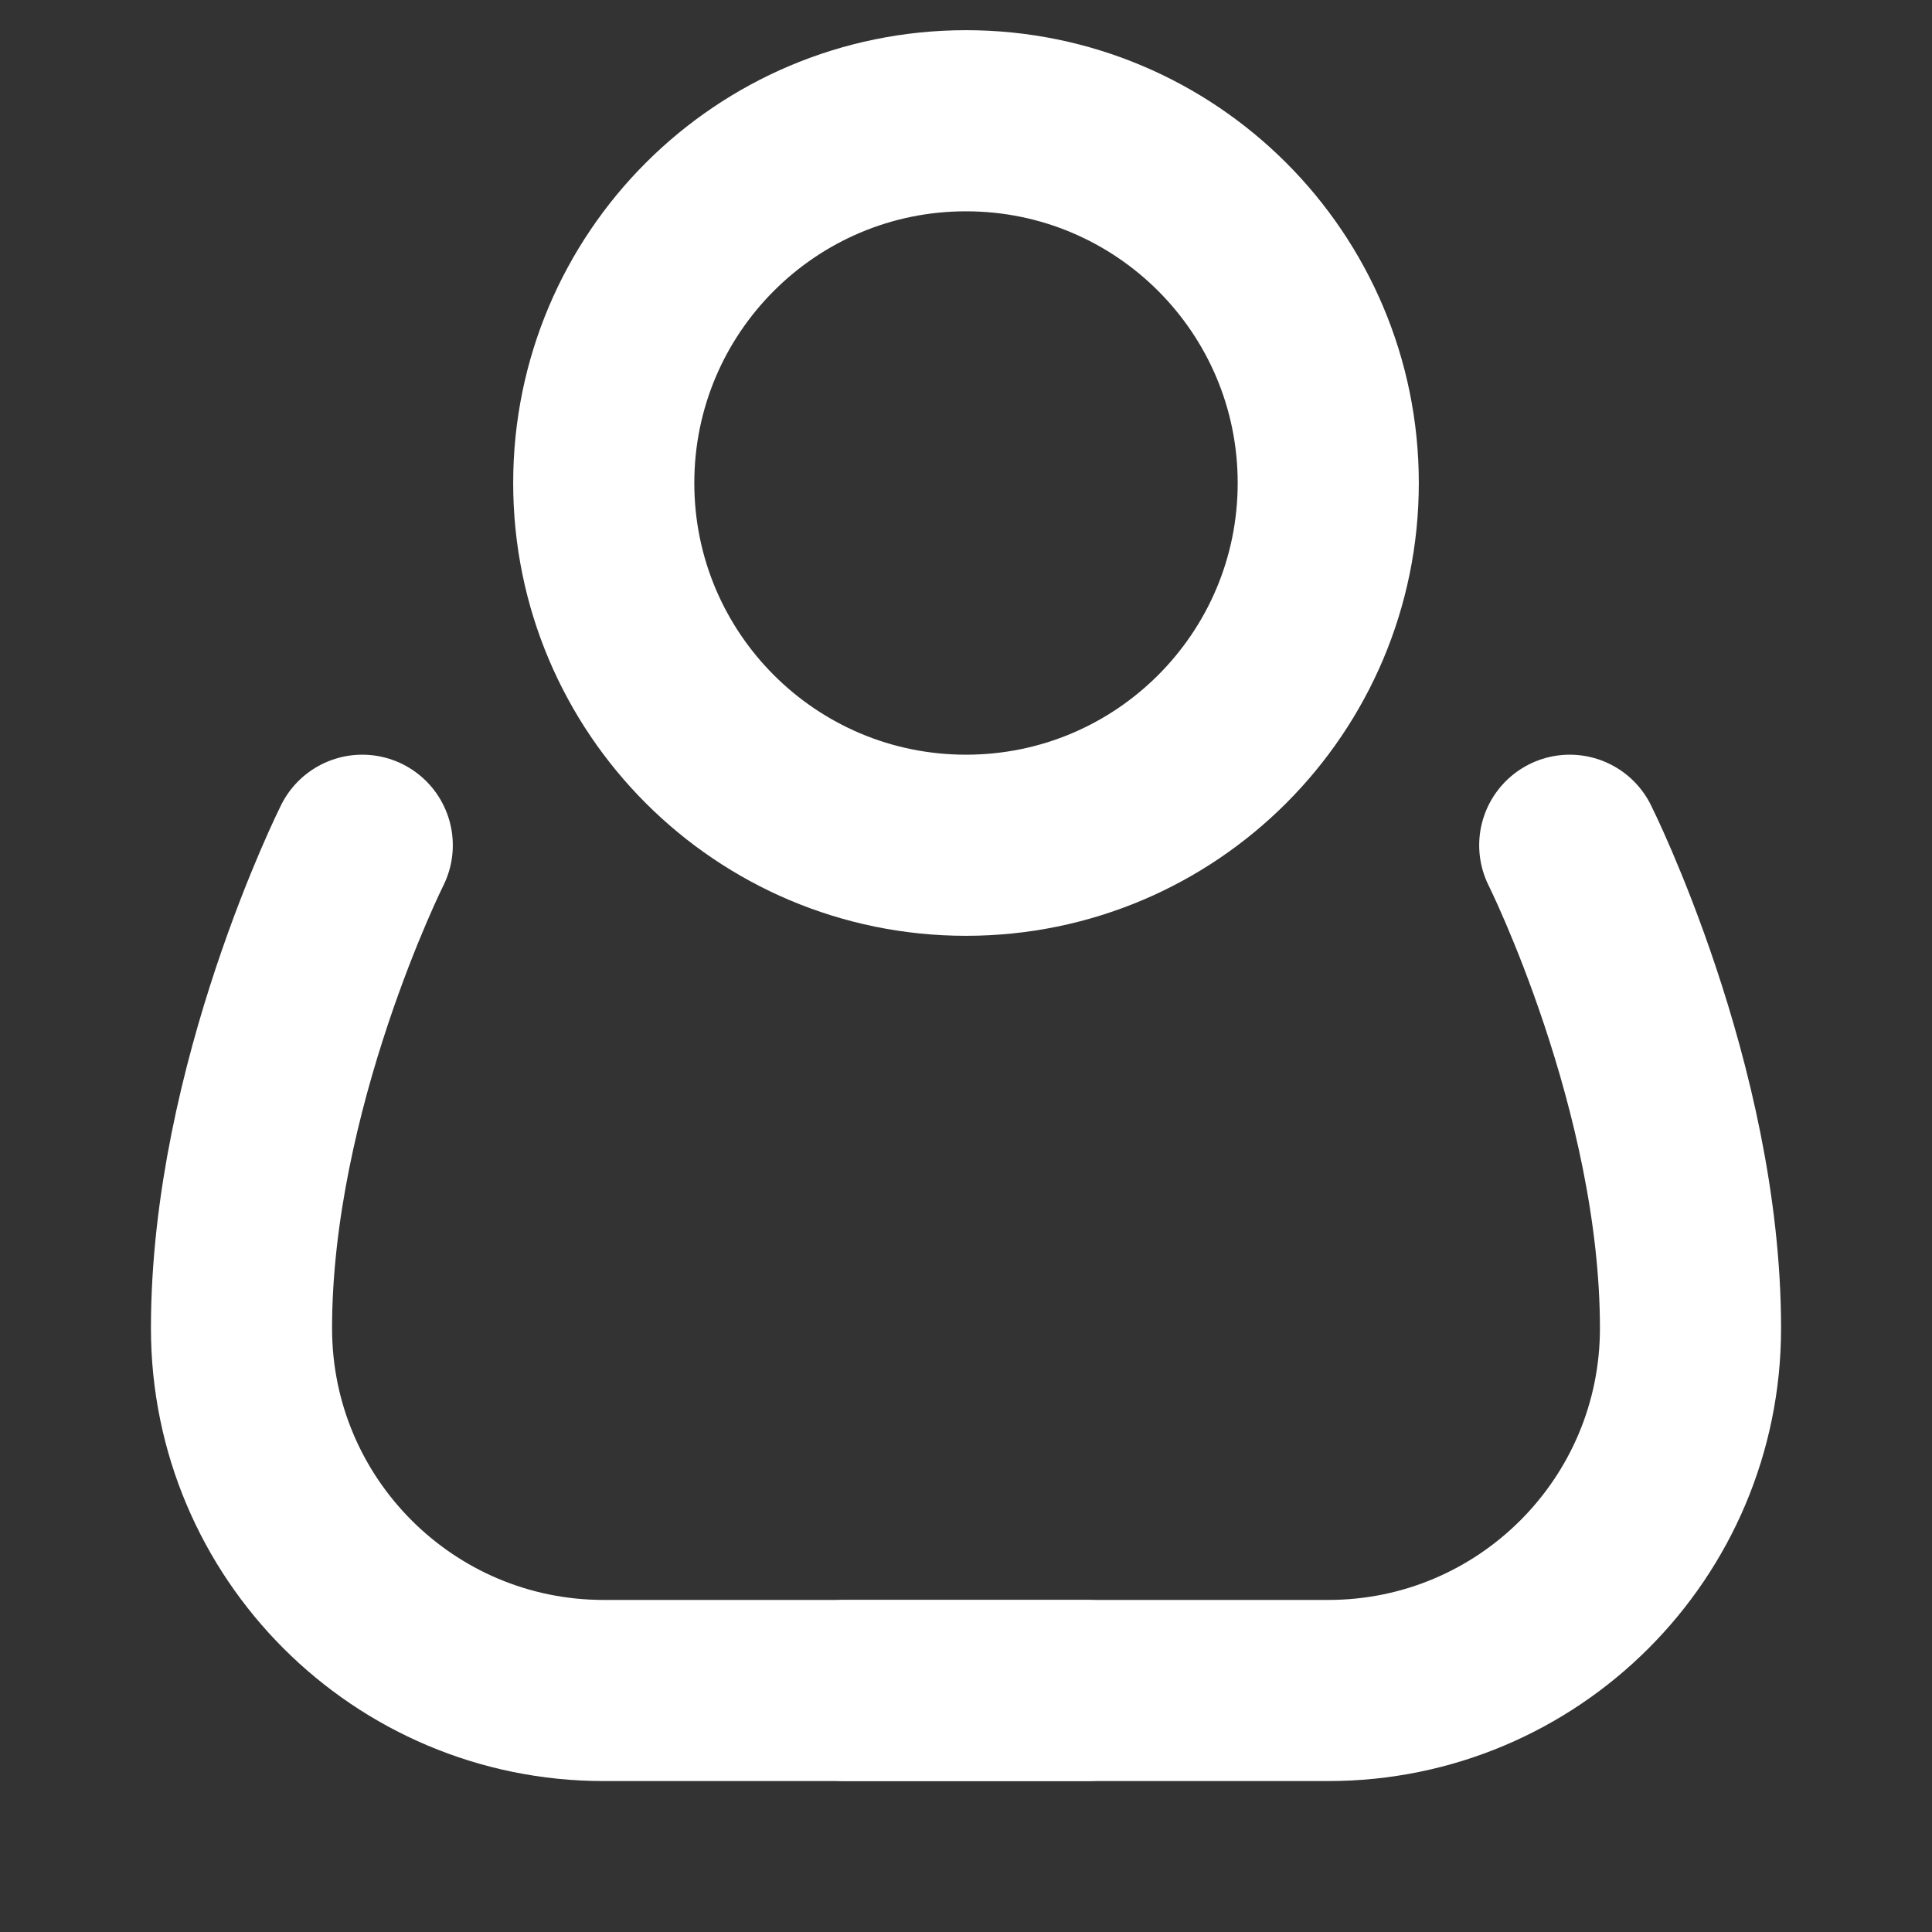
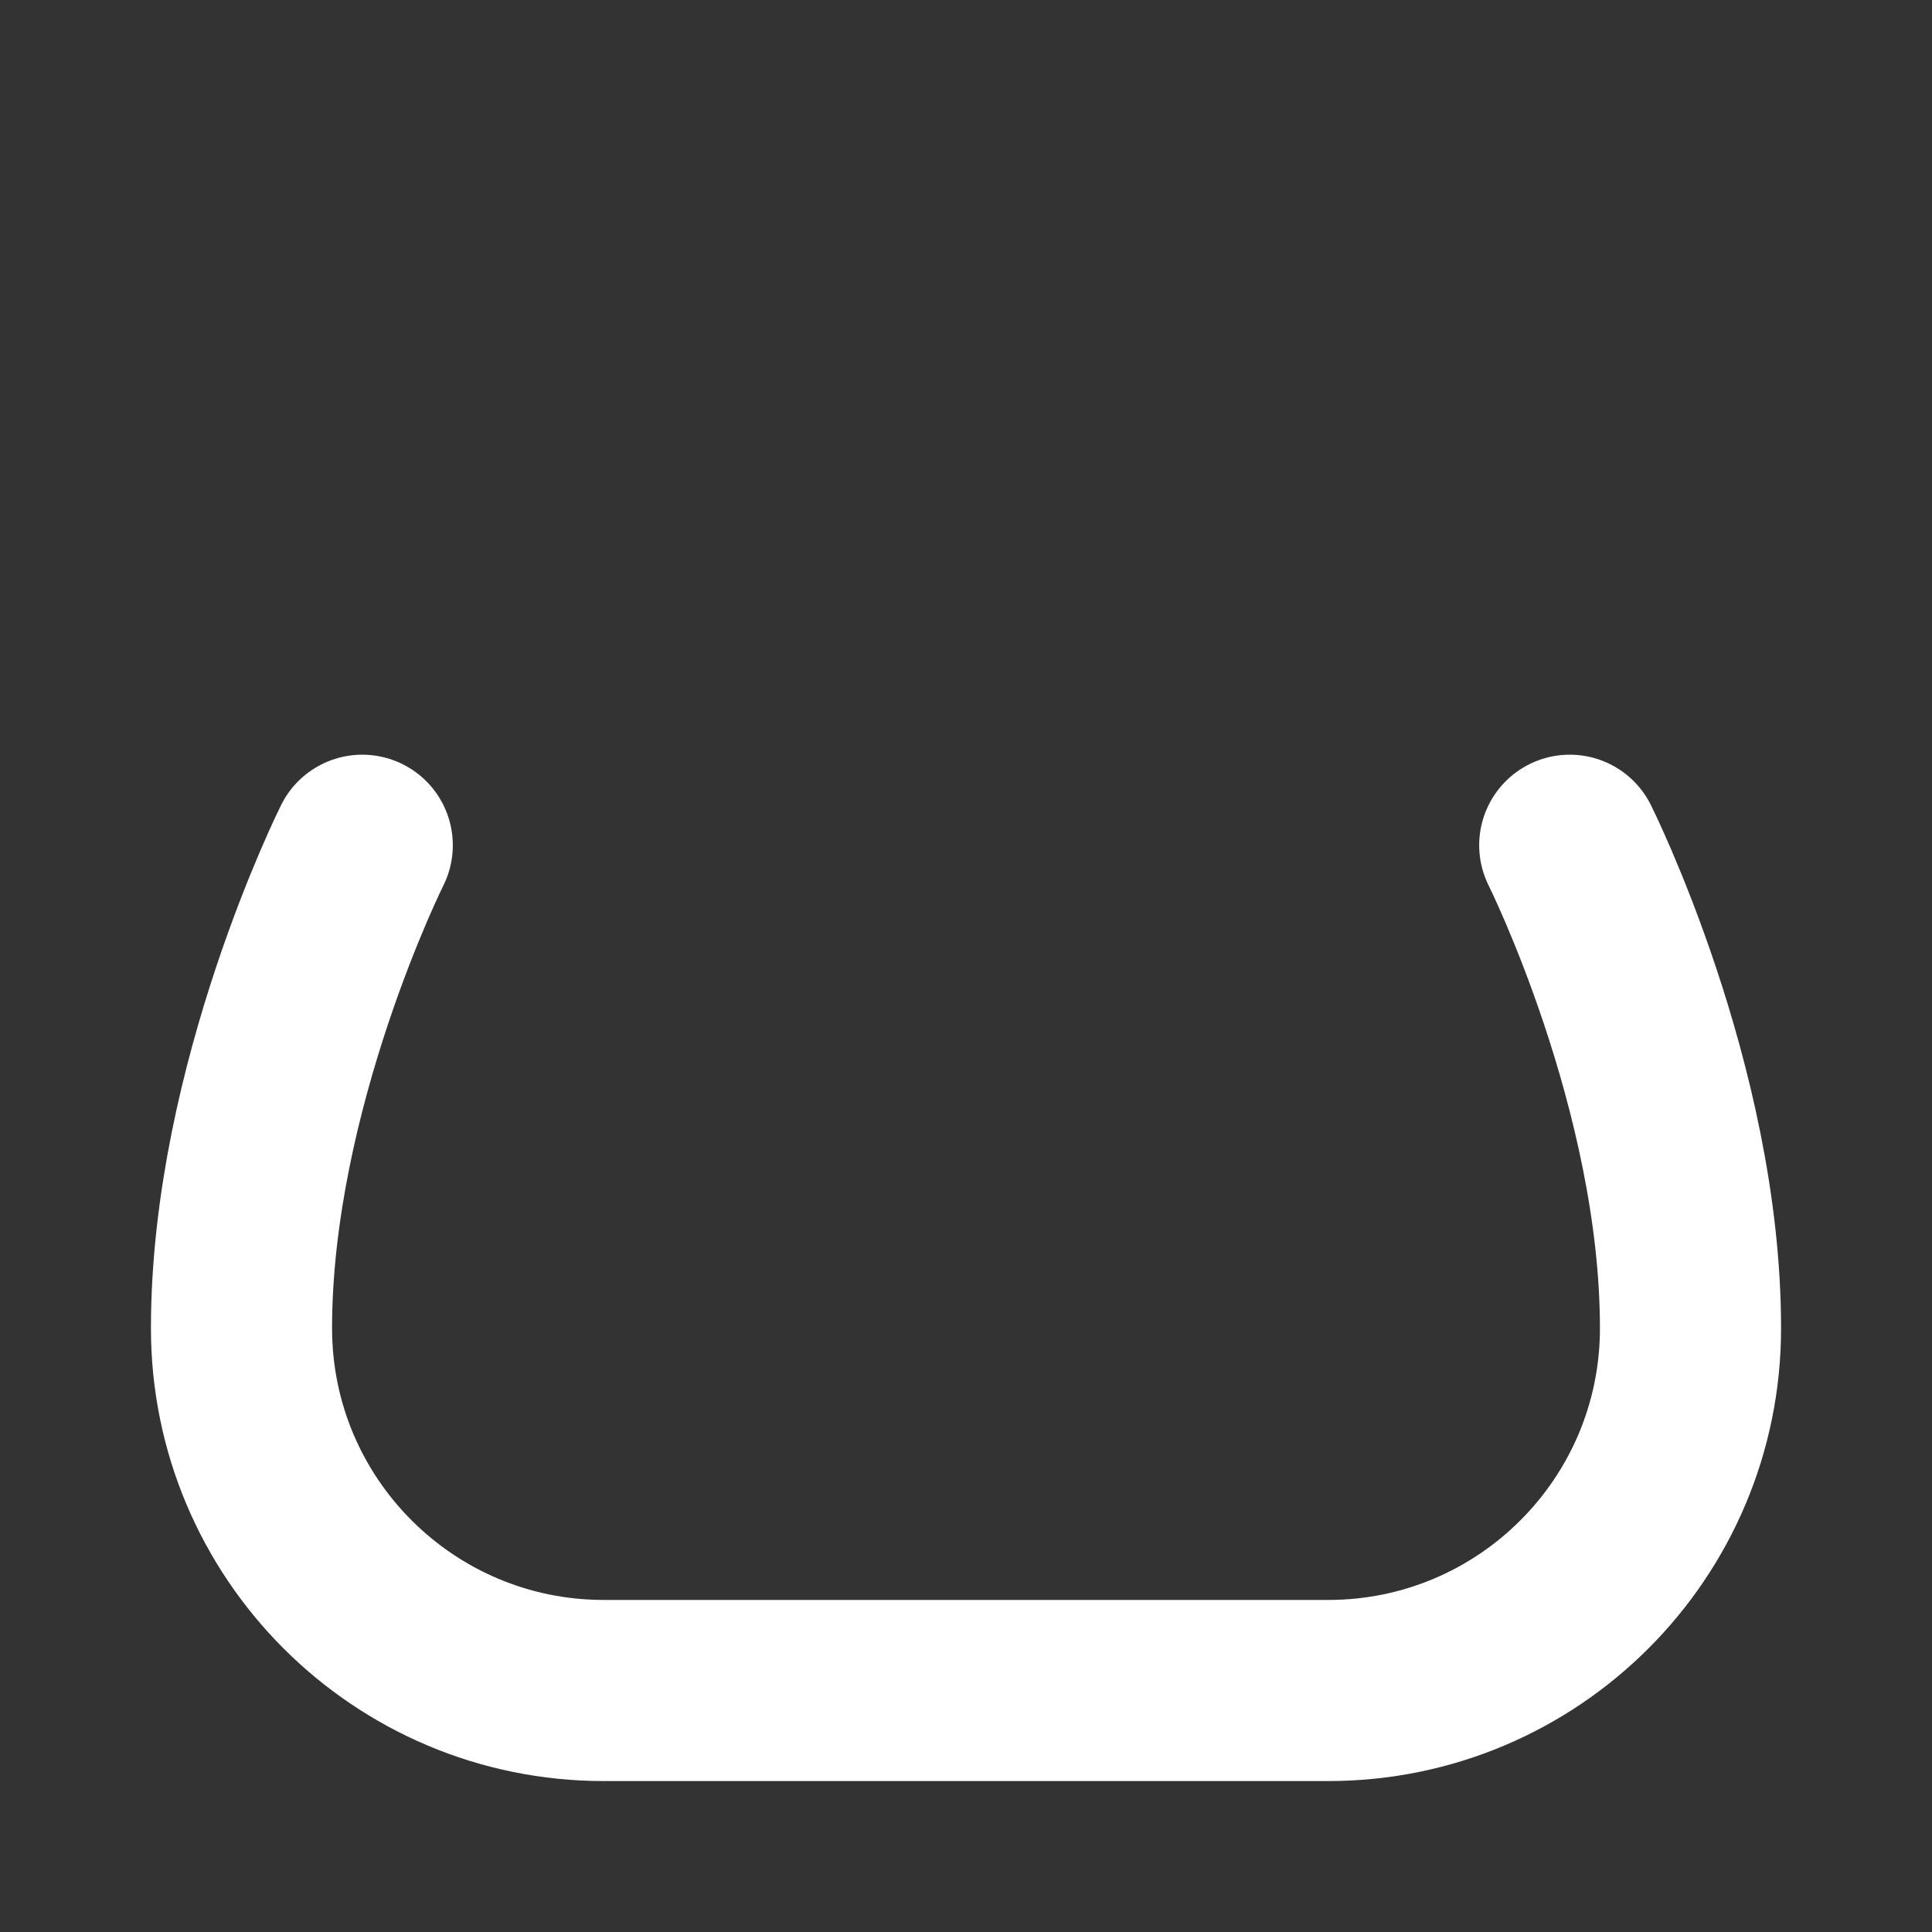
<svg xmlns="http://www.w3.org/2000/svg" width="16" height="16" viewBox="0 0 16 16" fill="none">
  <rect x="0" y="0" width="16" height="16" fill="#333333" stroke="none" />
-   <path d="M8 1C6.343 1 5 2.343 5 4C5 5.657 6.343 7 8 7C9.657 7 11 5.657 11 4C11 2.343 9.657 1 8 1Z" stroke="white" stroke-width="1.5" />
  <path d="M3 7C3 7 2 9 2 11C2 12.657 3.343 14 5 14H11C12.657 14 14 12.657 14 11C14 9 13 7 13 7" stroke="white" stroke-width="1.5" stroke-linecap="round" />
-   <path d="M7 14H9" stroke="white" stroke-width="1.5" stroke-linecap="round" />
</svg>